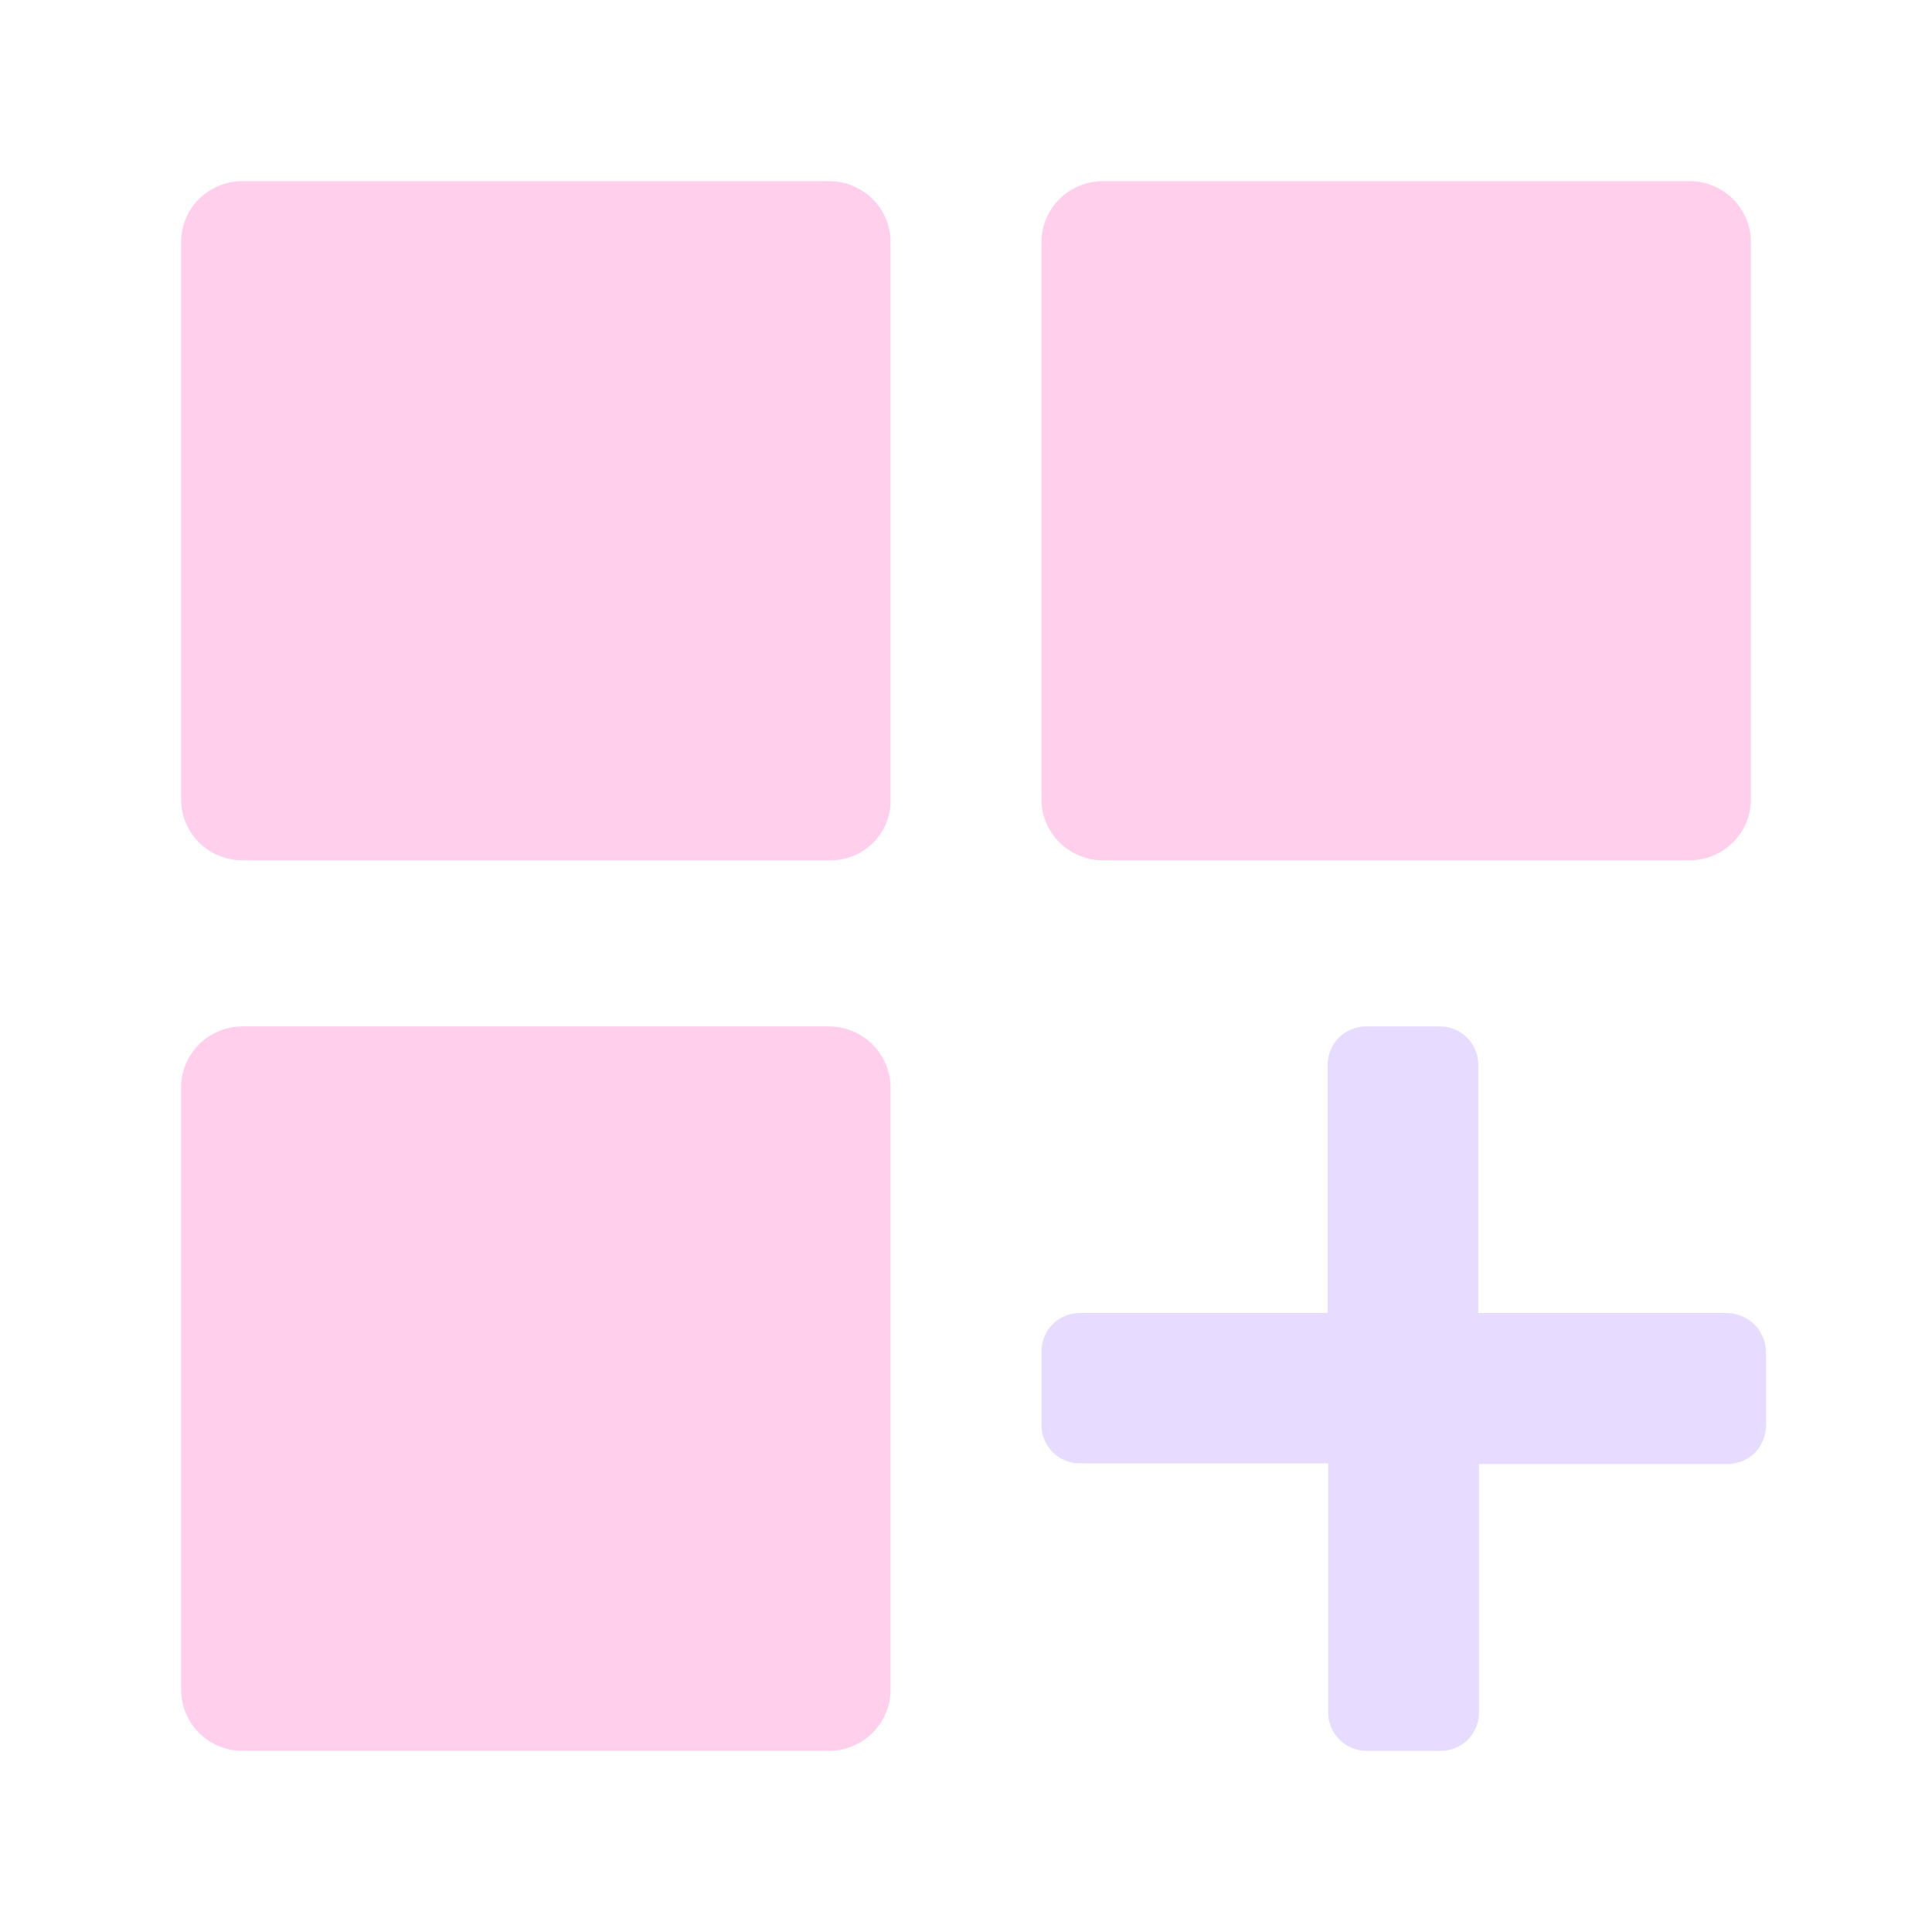
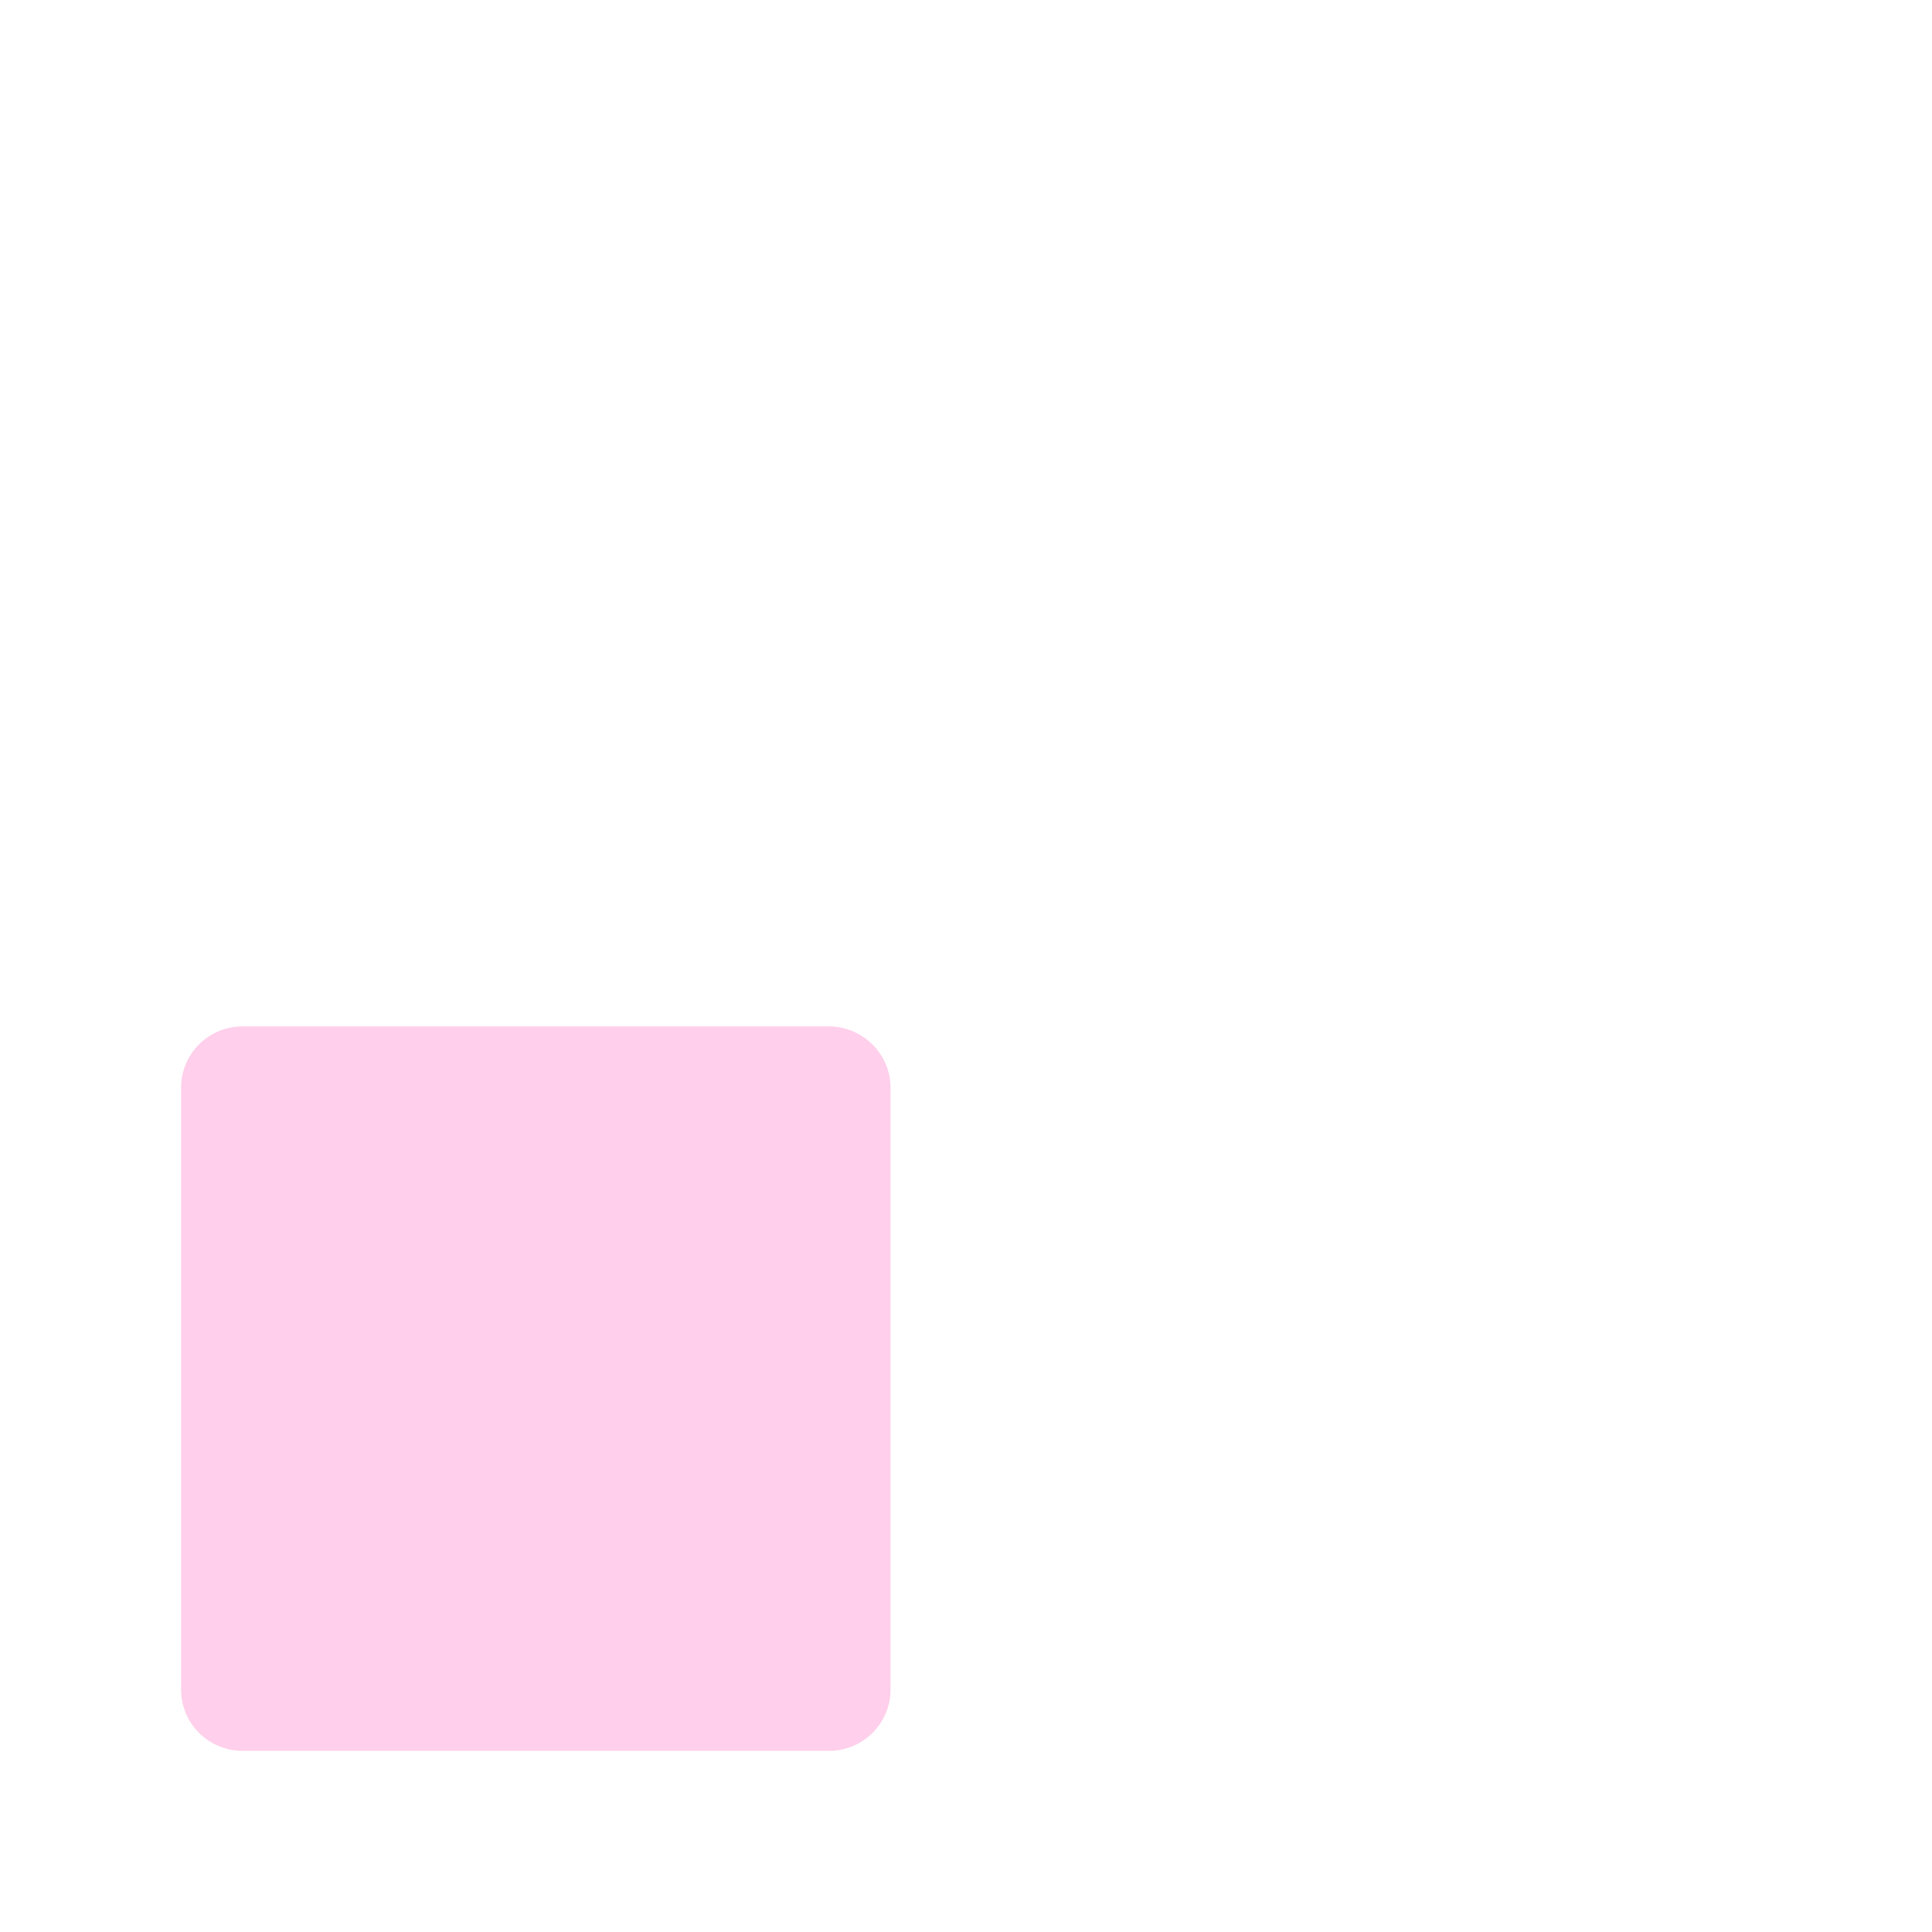
<svg xmlns="http://www.w3.org/2000/svg" width="76" height="76" viewBox="0 0 76 76" fill="none">
-   <path d="M35.031 31.463V9.505C35.028 8.874 34.772 8.269 34.319 7.823C33.866 7.377 33.252 7.126 32.612 7.125H9.538C8.899 7.126 8.286 7.377 7.833 7.823C7.381 8.269 7.126 8.874 7.125 9.505V31.463C7.126 32.094 7.381 32.699 7.833 33.145C8.286 33.591 8.899 33.842 9.538 33.843H32.612C32.931 33.85 33.249 33.794 33.545 33.677C33.842 33.56 34.111 33.385 34.337 33.163C34.563 32.94 34.741 32.675 34.86 32.383C34.98 32.091 35.038 31.778 35.031 31.463Z" fill="#FFCFEB" />
-   <path d="M43.387 33.844H66.462C67.101 33.841 67.713 33.59 68.165 33.144C68.617 32.698 68.872 32.095 68.875 31.464V9.509C68.874 8.878 68.619 8.273 68.167 7.826C67.715 7.38 67.102 7.128 66.462 7.125H43.387C42.747 7.128 42.133 7.38 41.68 7.826C41.227 8.273 40.971 8.878 40.969 9.509V31.464C40.973 32.095 41.229 32.699 41.682 33.144C42.135 33.59 42.748 33.841 43.387 33.844Z" fill="#FFCFEB" />
  <path d="M32.613 40.375H9.539C8.898 40.378 8.285 40.631 7.833 41.08C7.381 41.529 7.126 42.137 7.125 42.772V66.483C7.128 67.117 7.383 67.724 7.835 68.172C8.287 68.62 8.899 68.872 9.539 68.875H32.613C33.252 68.872 33.865 68.62 34.318 68.172C34.771 67.724 35.027 67.117 35.031 66.483V42.821C35.035 42.502 34.975 42.187 34.856 41.891C34.736 41.596 34.559 41.327 34.334 41.1C34.11 40.873 33.842 40.692 33.547 40.567C33.251 40.443 32.934 40.378 32.613 40.375Z" fill="#FFCFEB" />
-   <path d="M67.941 51.65H58.152V41.876C58.15 41.479 57.992 41.099 57.712 40.818C57.431 40.537 57.051 40.378 56.654 40.375H53.725C53.328 40.379 52.949 40.538 52.669 40.819C52.388 41.1 52.23 41.479 52.227 41.876V51.65H42.467C42.07 51.653 41.691 51.811 41.41 52.091C41.13 52.371 40.971 52.75 40.969 53.146V56.07C40.971 56.466 41.13 56.845 41.41 57.125C41.691 57.405 42.07 57.563 42.467 57.566H52.247V67.365C52.247 67.763 52.405 68.146 52.686 68.429C52.968 68.712 53.35 68.872 53.75 68.875H56.678C57.075 68.874 57.456 68.716 57.738 68.436C58.019 68.156 58.178 67.776 58.181 67.379V57.59H67.971C68.367 57.587 68.747 57.429 69.027 57.149C69.308 56.869 69.466 56.49 69.469 56.094V53.17C69.461 52.769 69.298 52.386 69.013 52.102C68.728 51.819 68.344 51.657 67.941 51.65Z" fill="#E7DCFF" />
</svg>